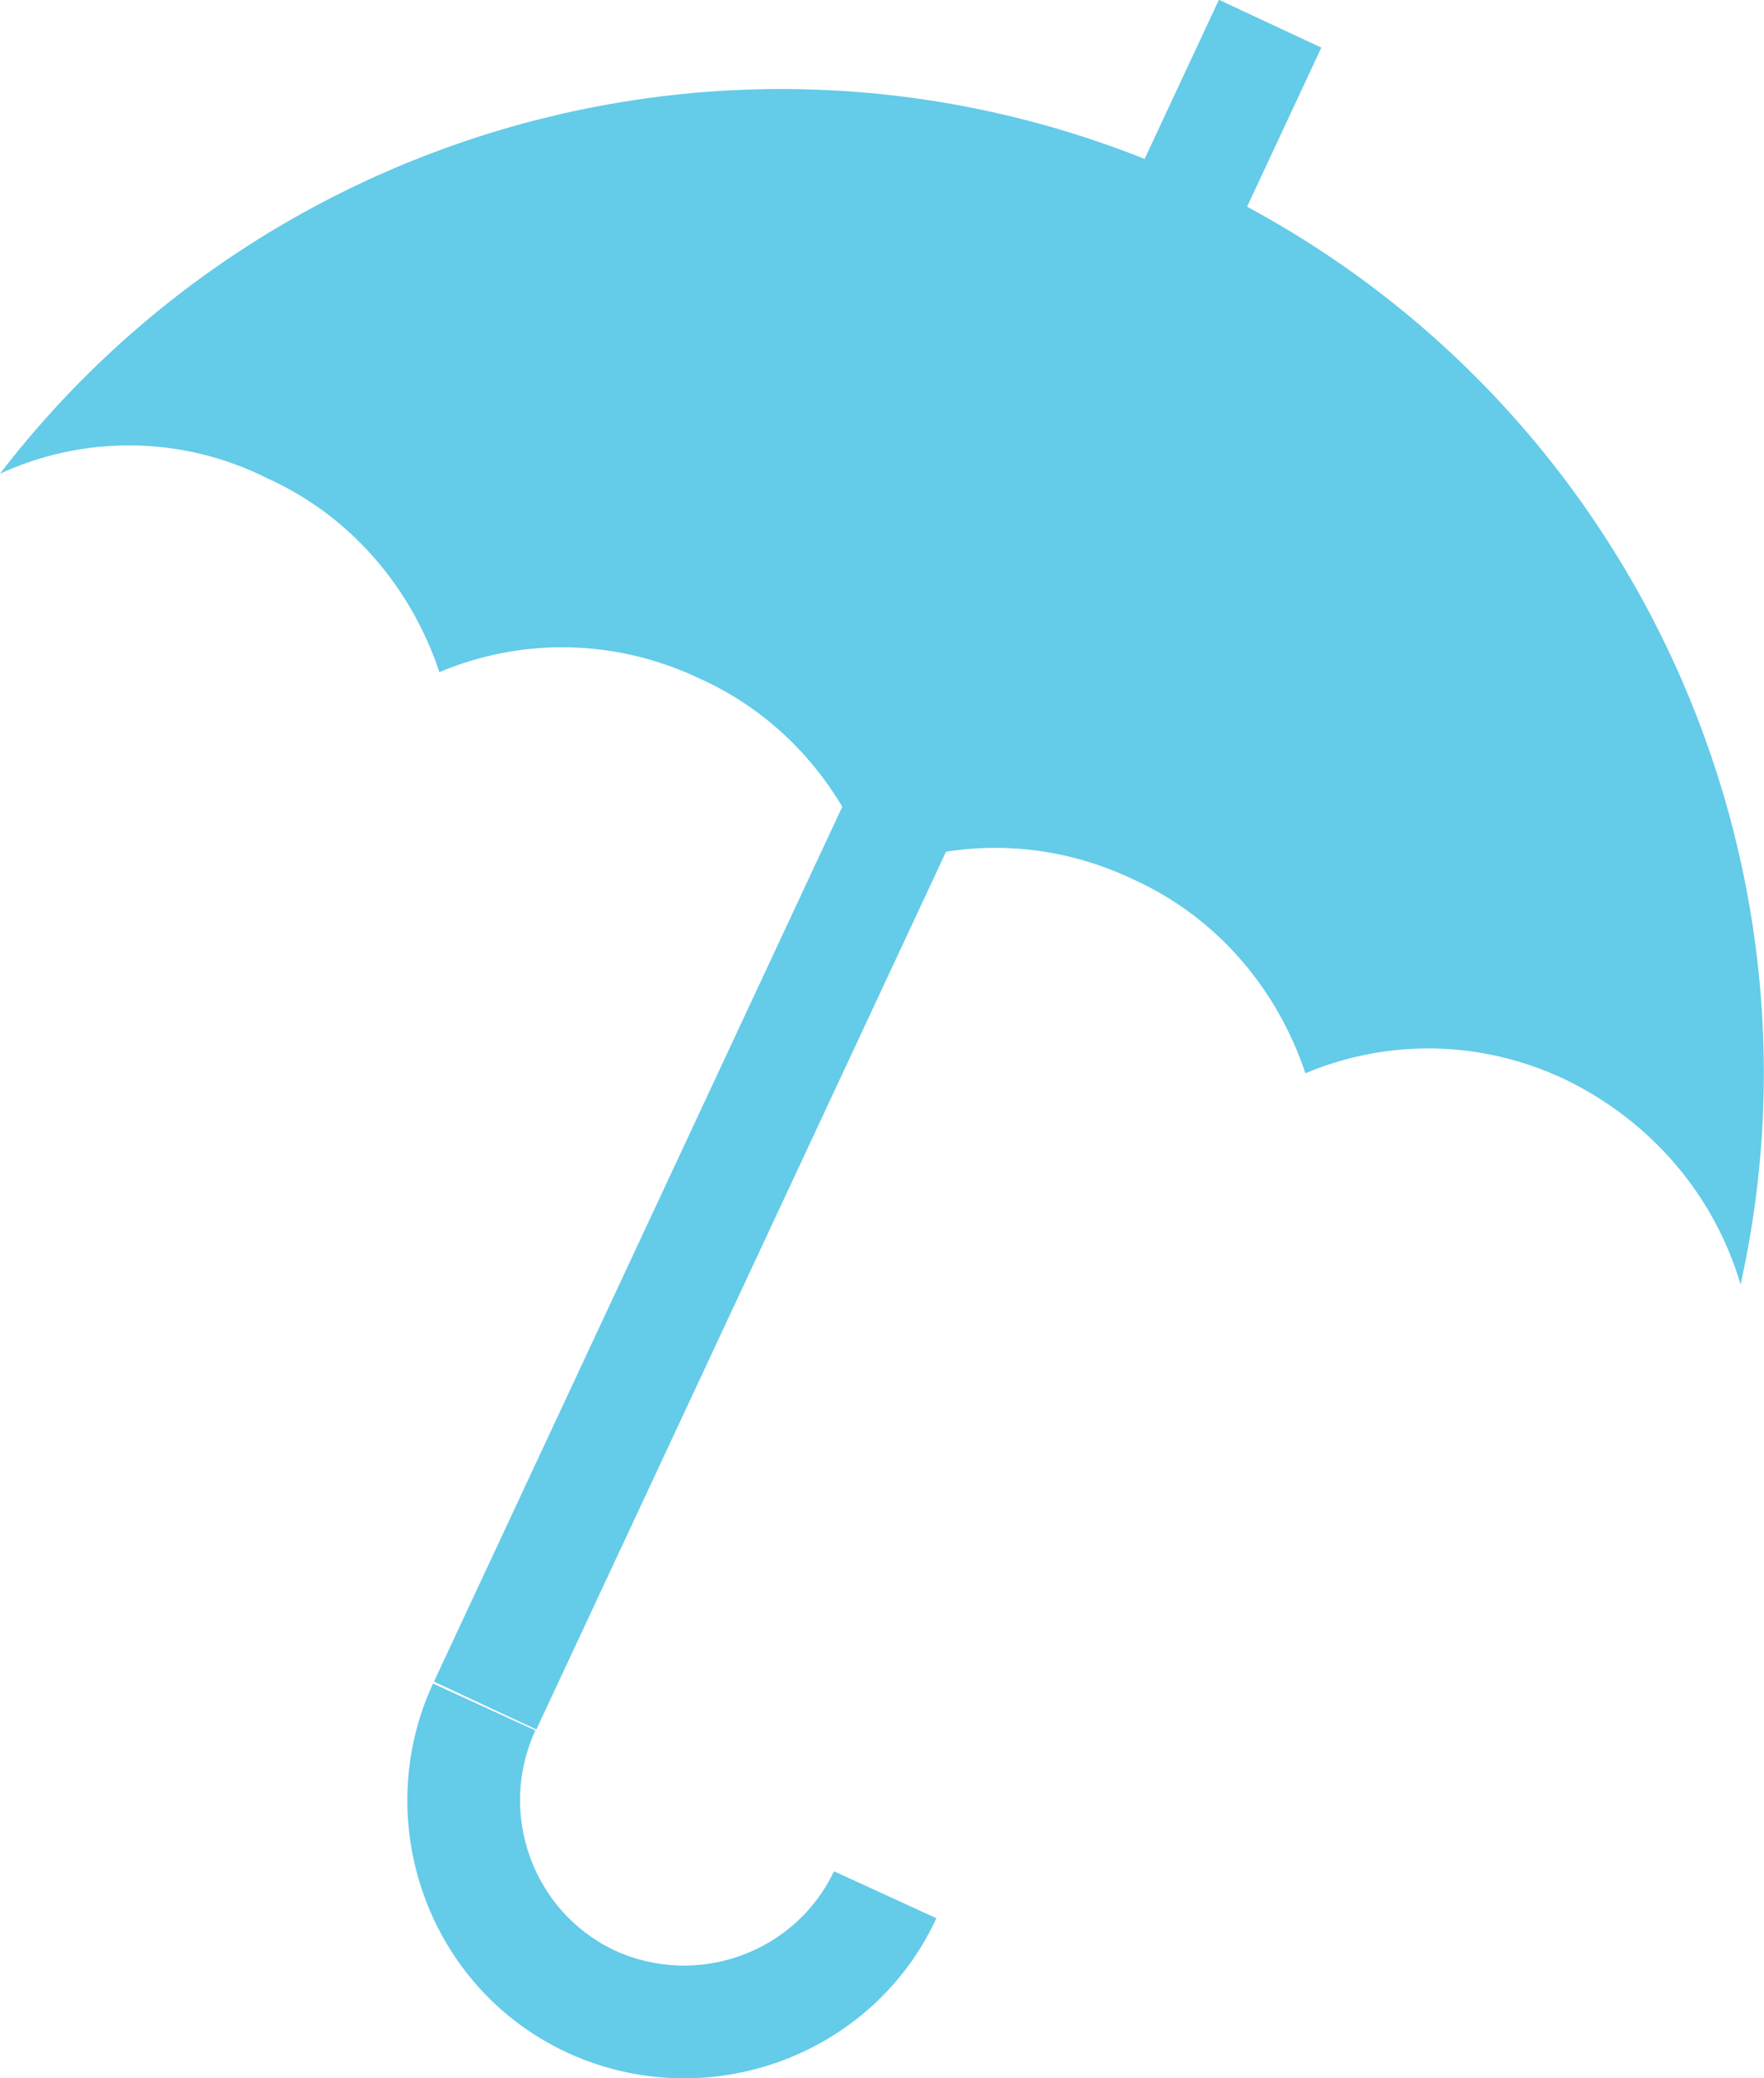
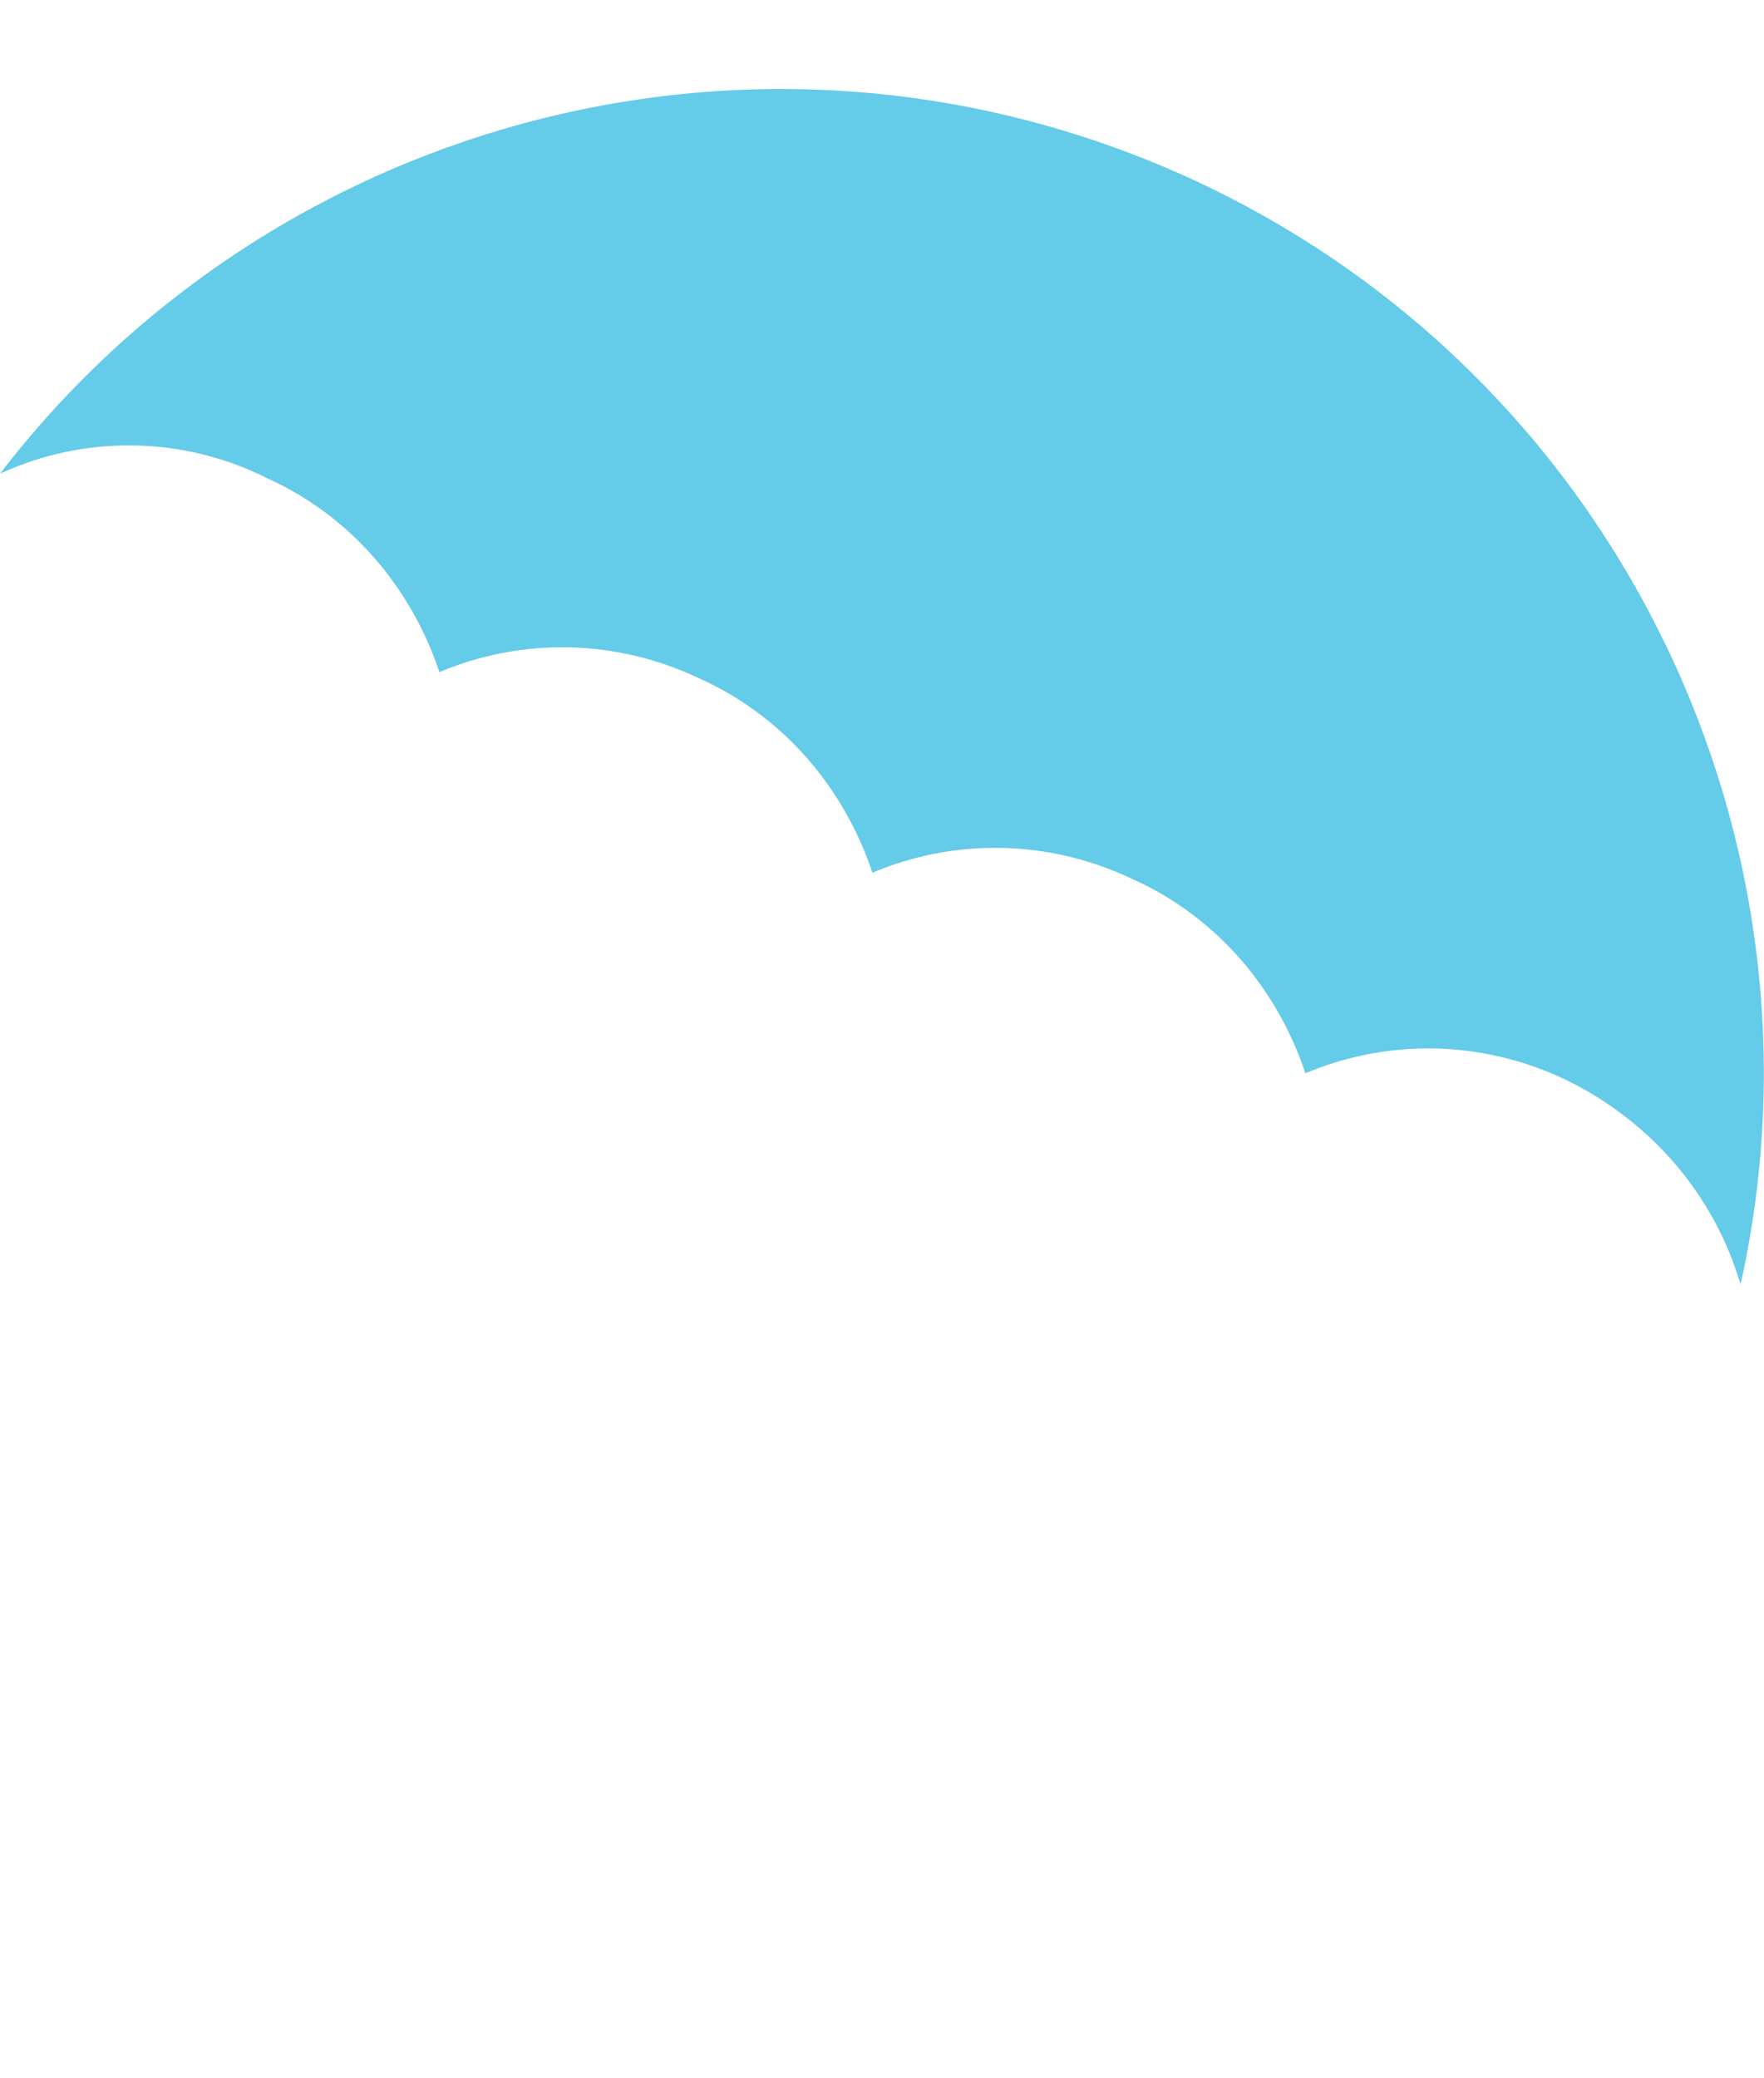
<svg xmlns="http://www.w3.org/2000/svg" id="Слой_1" x="0px" y="0px" viewBox="0 0 82.7 97.4" xml:space="preserve">
  <g>
-     <rect x="38.5" y="-3" transform="matrix(0.906 0.423 -0.423 0.906 20.995 -13.578)" fill="#64CBE8" width="5.3" height="87" />
    <path fill="#64CBE8" d="M81.6,60.2c-1.2-4.1-4.1-7.6-8.2-9.6c-4-1.9-8.4-1.9-12.2-0.3c-1.3-3.9-4.1-7.3-8.1-9.1 c-4-1.9-8.4-1.9-12.2-0.3c-1.3-3.9-4.1-7.3-8.1-9.1c-4-1.9-8.4-1.9-12.2-0.3c-1.3-3.9-4.1-7.3-8.1-9.1C8.5,20.4,3.9,20.4,0,22.2 C12.9,5.4,36.1-0.8,56.1,8.5C76,17.8,86.2,39.6,81.6,60.2z" />
-     <path fill="#64CBE8" d="M26.6,96.2c-6.5-3-9.3-10.8-6.3-17.3l4.8,2.2c-1.8,3.9-0.1,8.5,3.7,10.3c3.9,1.8,8.5,0.1,10.3-3.7l4.8,2.2 C40.9,96.4,33.1,99.2,26.6,96.2z" />
  </g>
</svg>